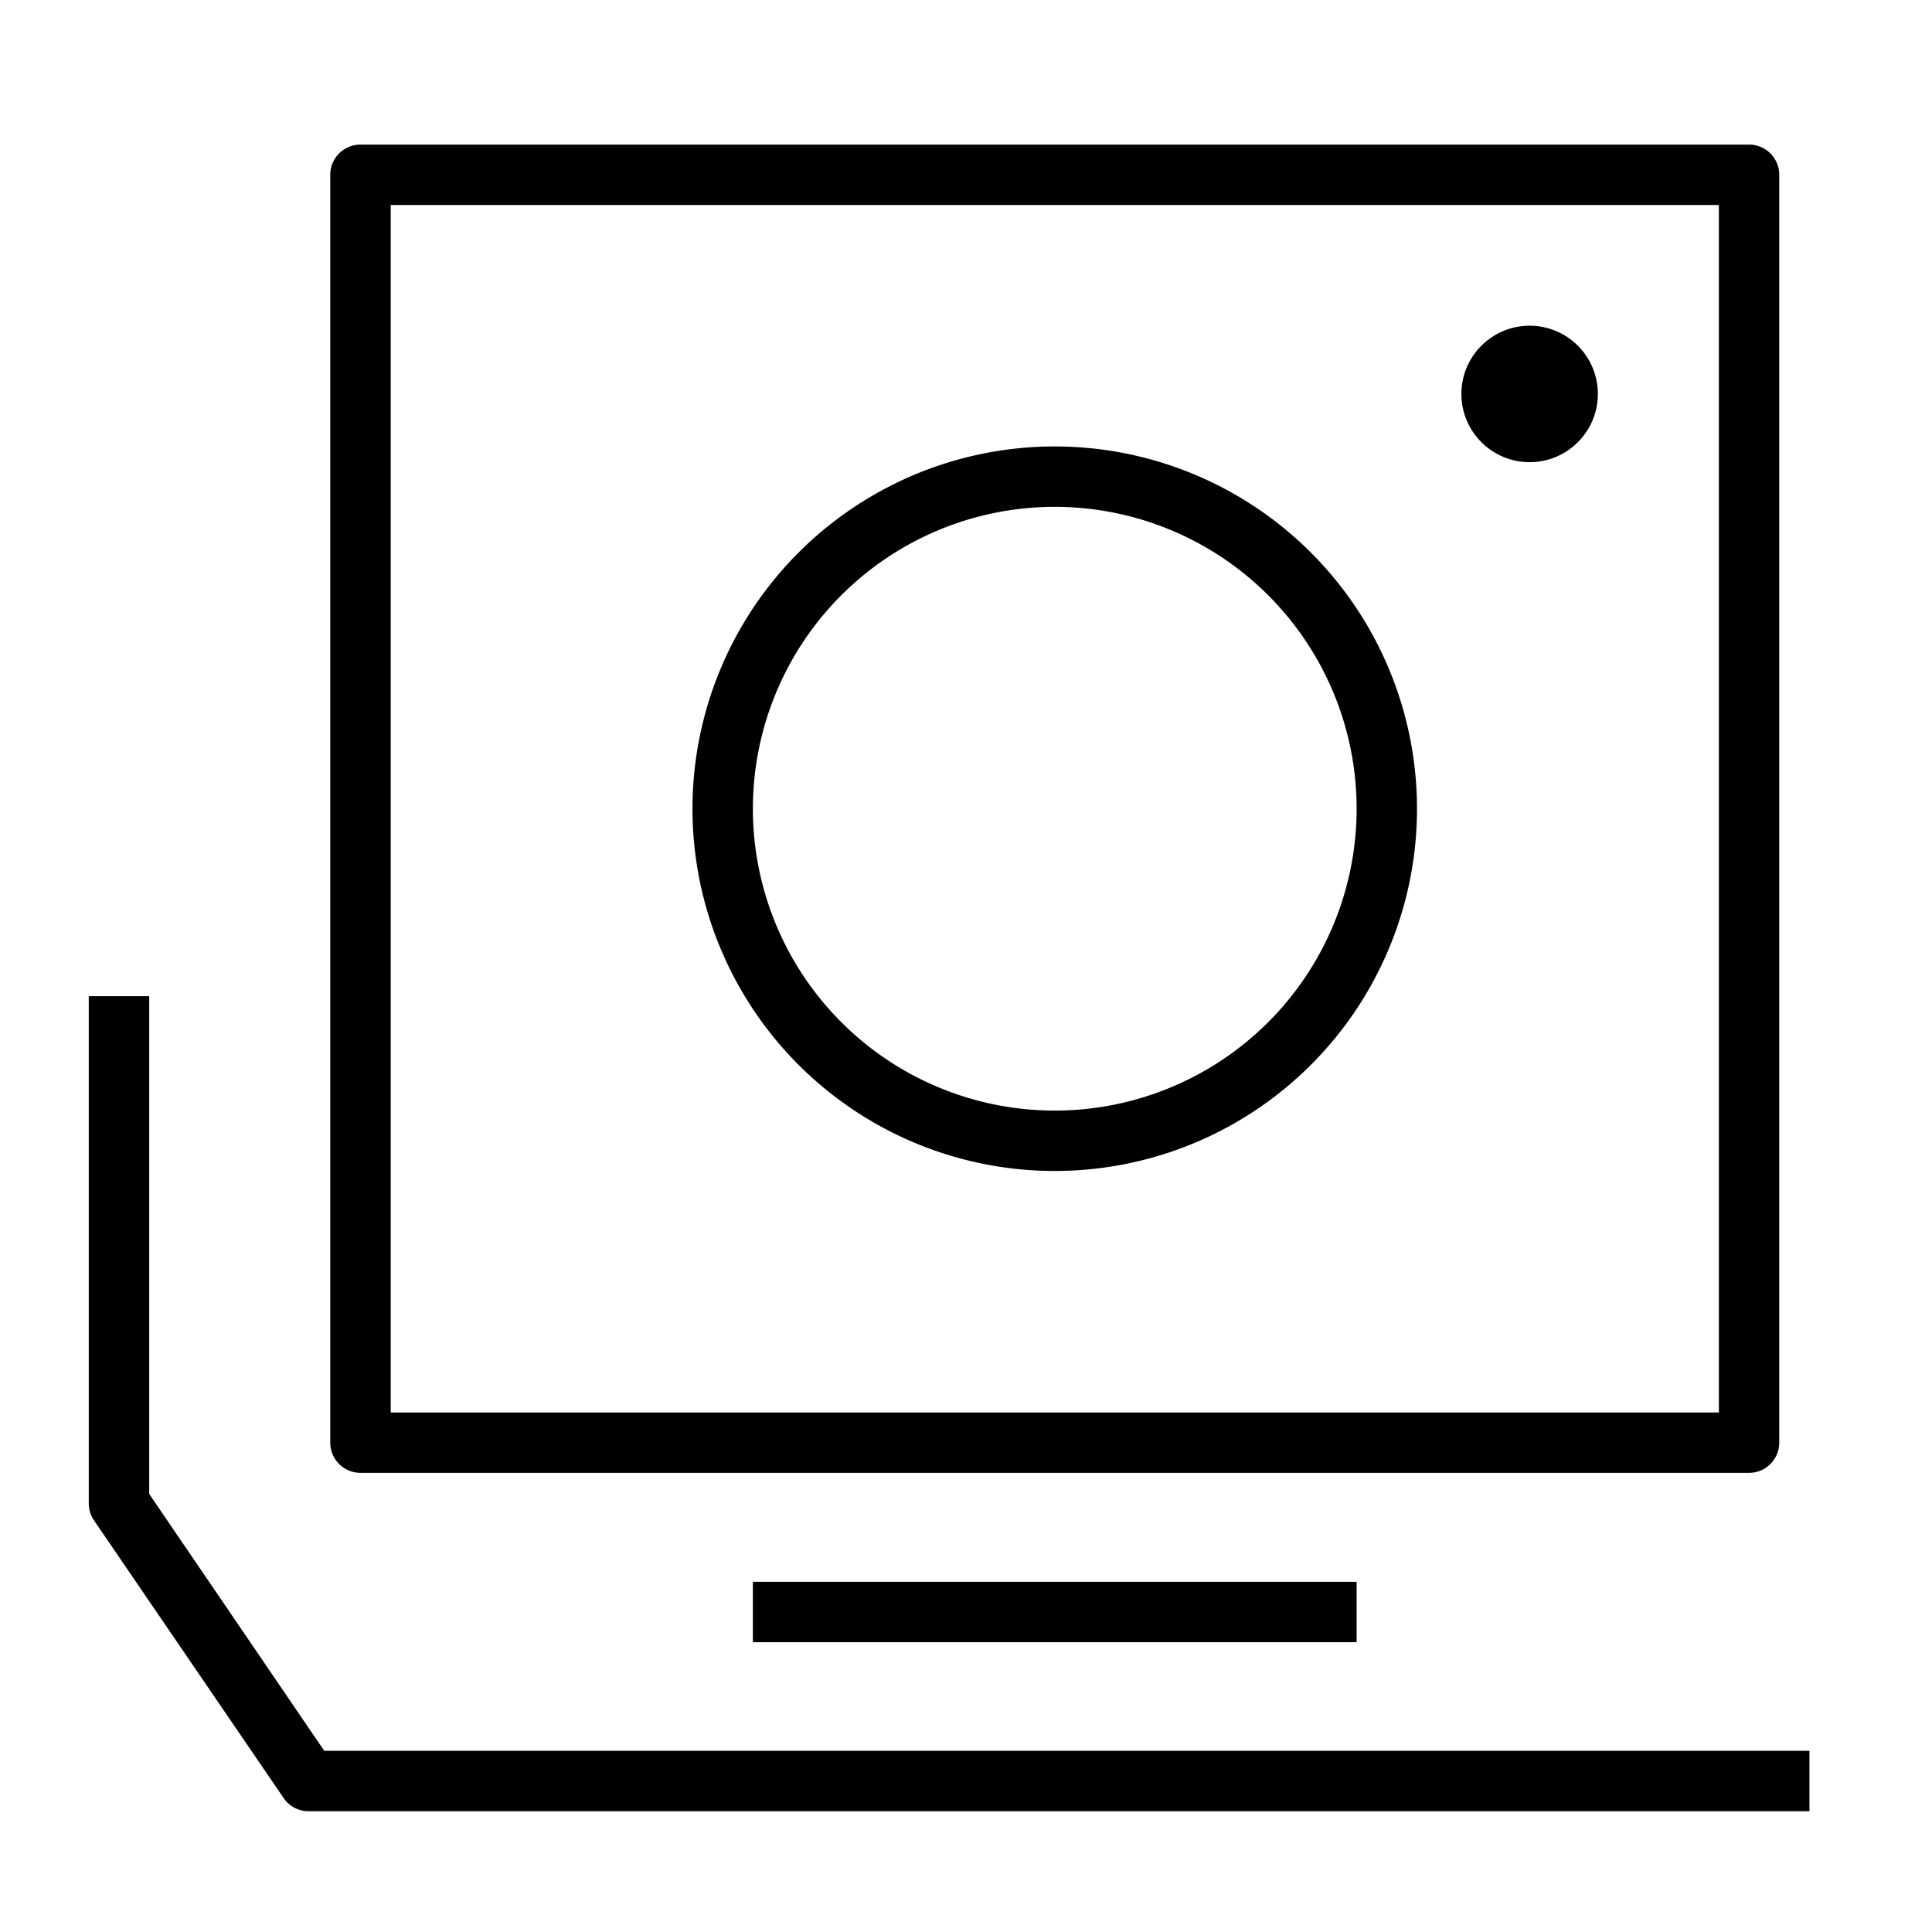
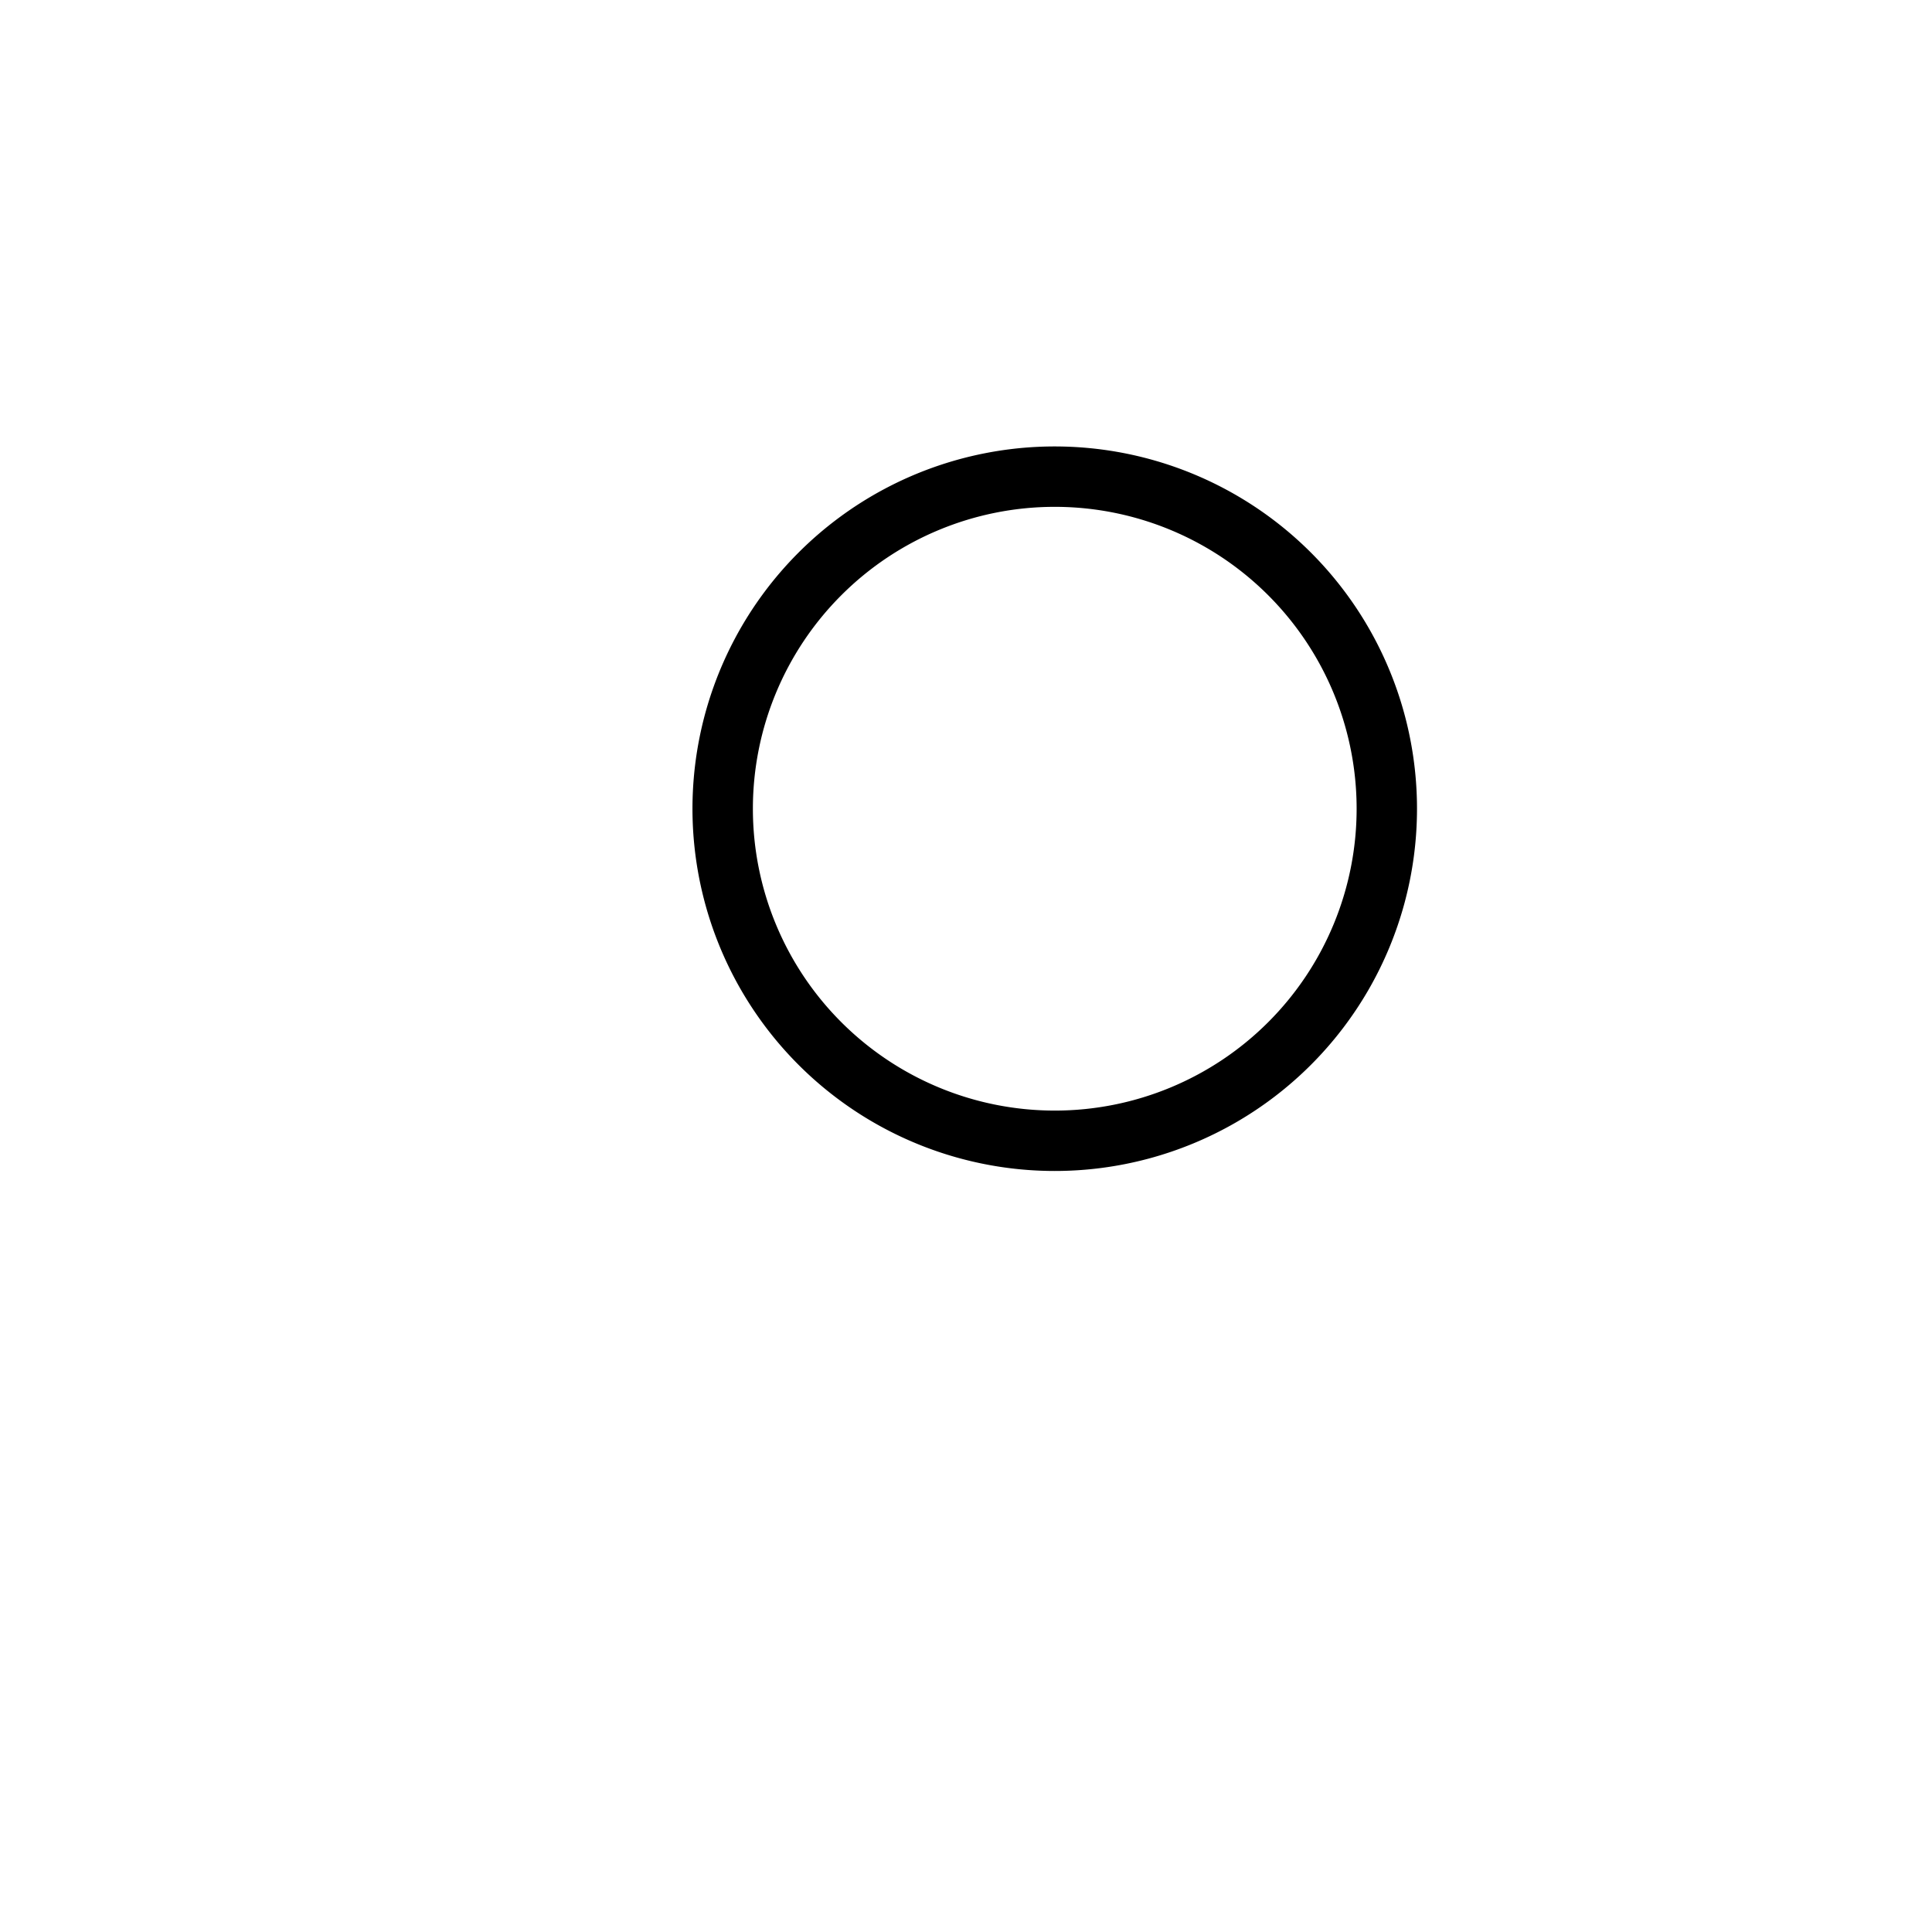
<svg xmlns="http://www.w3.org/2000/svg" id="_03_4.5kg负载" data-name="03_4.5kg负载" width="85" height="85" viewBox="0 0 85 85">
-   <rect id="Rectangle_1164" data-name="Rectangle 1164" width="85" height="85" fill="none" />
-   <rect id="Rectangle_1165" data-name="Rectangle 1165" width="26.563" height="2.656" transform="translate(33.123 69.594)" />
-   <path id="Path_282" data-name="Path 282" d="M78.643,68.859H12.6a1.328,1.328,0,0,1-1.089-.584L3.166,56.056a1.328,1.328,0,0,1-.226-.744V33H5.6V54.9l7.7,11.3H78.643Z" transform="translate(0.965 10.828)" />
  <path id="Path_283" data-name="Path 283" d="M38.877,46.665A15.938,15.938,0,1,1,54.815,30.728,15.937,15.937,0,0,1,38.877,46.665Zm0-29.219A13.281,13.281,0,1,0,52.159,30.728,13.281,13.281,0,0,0,38.877,17.446Z" transform="translate(7.527 4.853)" />
-   <path id="Path_284" data-name="Path 284" d="M73.362,63.227H12.268A1.328,1.328,0,0,1,10.94,61.9V6.118A1.328,1.328,0,0,1,12.268,4.79H73.362A1.328,1.328,0,0,1,74.69,6.118V61.9A1.328,1.328,0,0,1,73.362,63.227ZM13.6,60.571H72.034V7.446H13.6Z" transform="translate(3.59 1.572)" />
-   <circle id="Ellipse_2" data-name="Ellipse 2" cx="3.002" cy="3.002" r="3.002" transform="translate(64.295 14.33)" />
</svg>